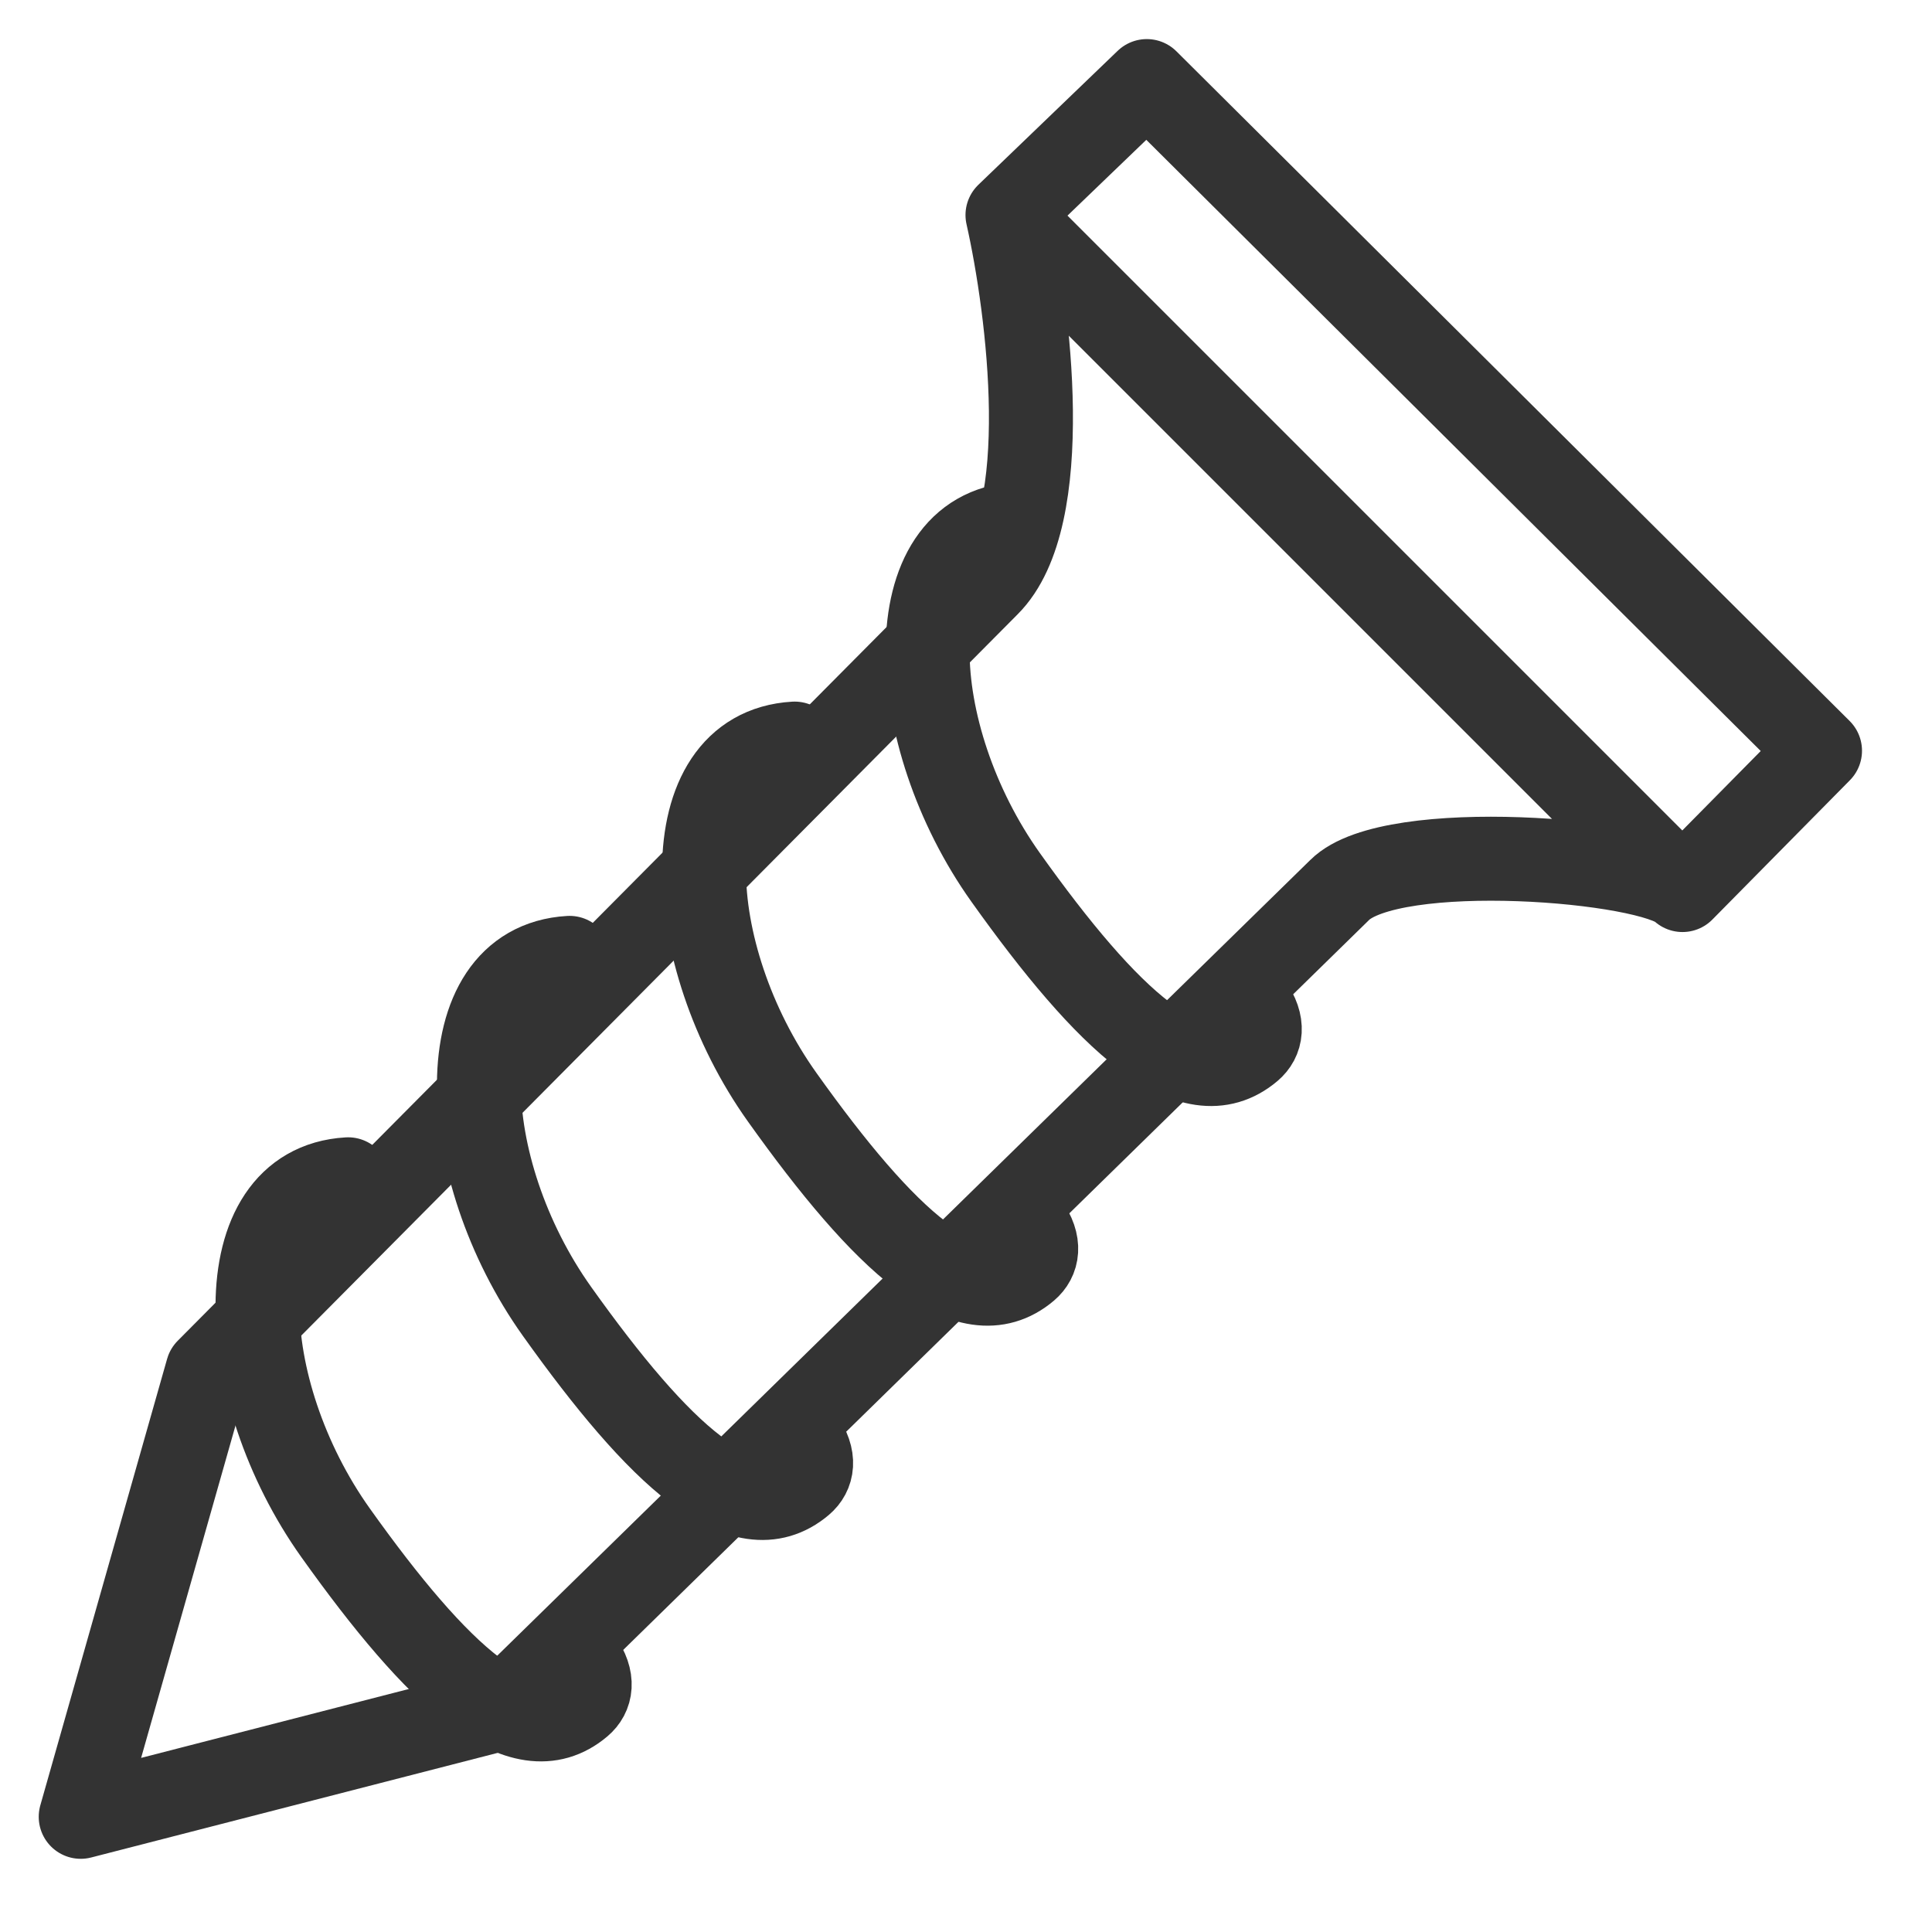
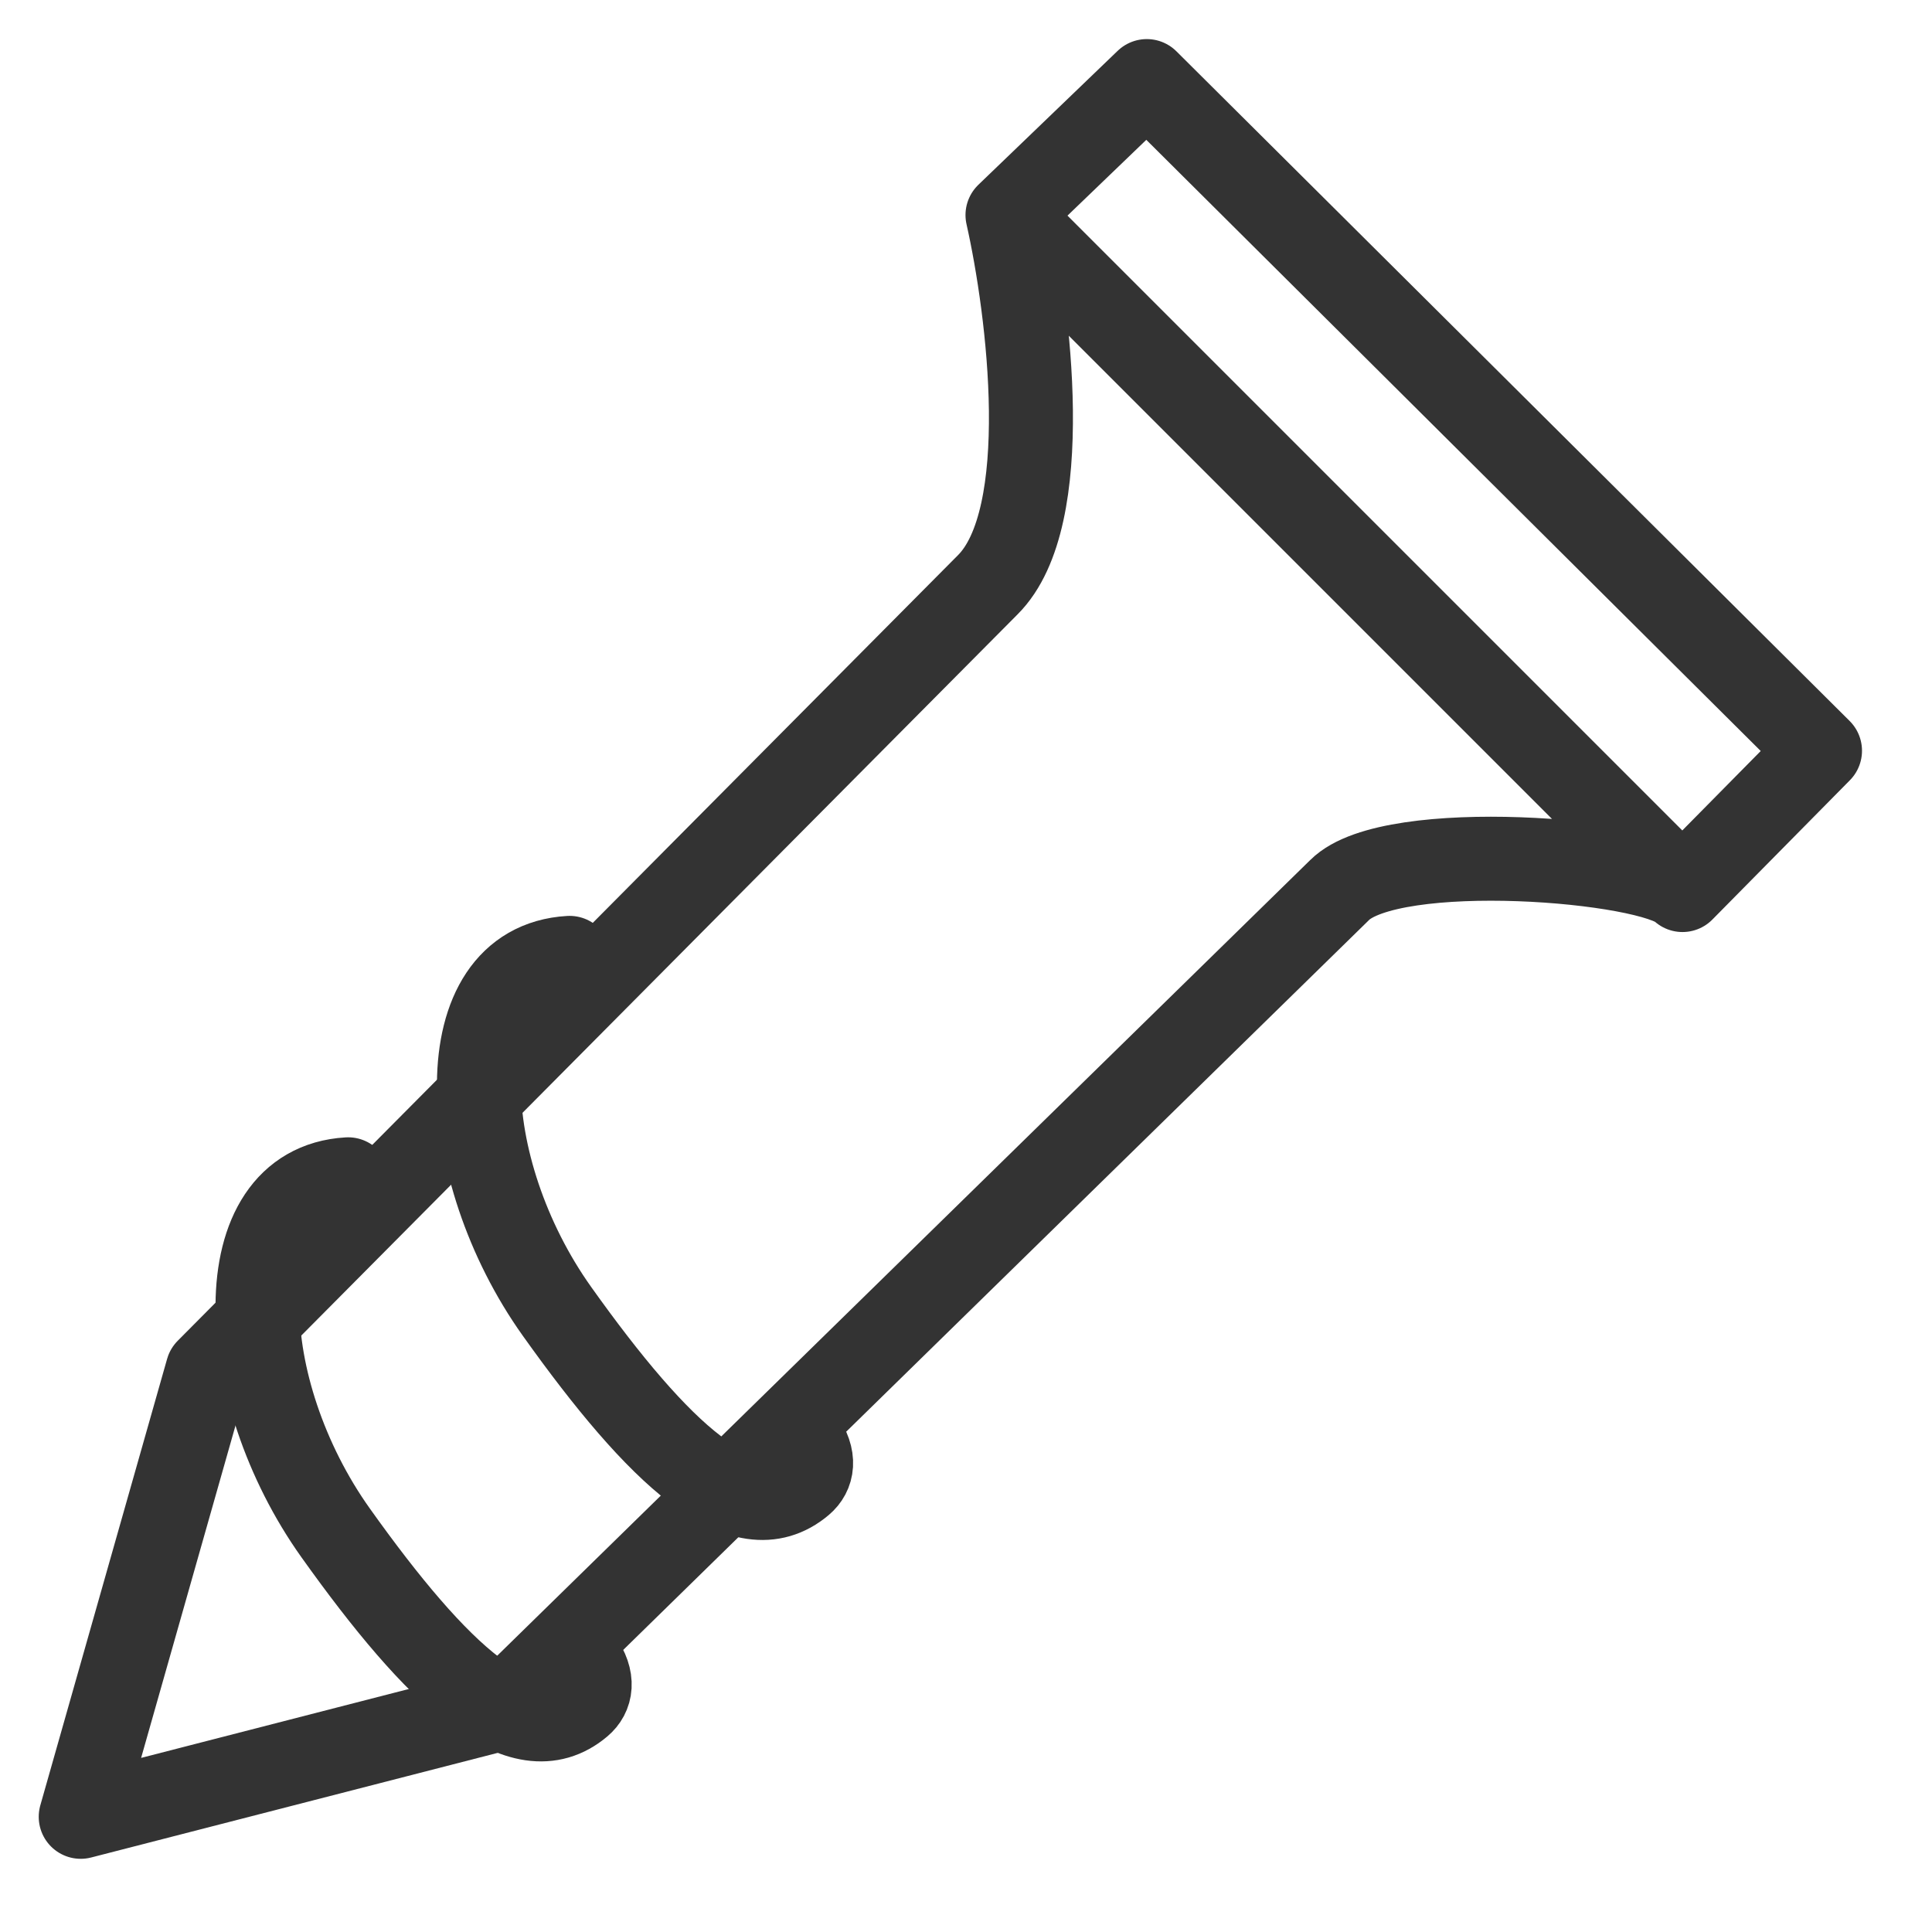
<svg xmlns="http://www.w3.org/2000/svg" width="69" height="69" viewBox="0 0 69 69" fill="none">
  <path d="M60.089 31.787C59.005 30.703 49.694 29.937 47.844 31.787L17.998 60.996L2.883 64.886L7.411 48.942L35.281 20.881C37.679 18.483 36.748 11.081 35.982 7.68M60.089 31.787L35.982 7.68M60.089 31.787L65 26.812L40.957 2.896L35.982 7.68" stroke="#333333" stroke-width="3" stroke-linecap="round" stroke-linejoin="round" />
-   <path d="M36.365 18.713C31.965 18.968 32.284 26.238 35.919 31.34C39.554 36.442 42.551 39.248 44.656 37.462C45.039 37.138 45.166 36.582 44.656 35.868" stroke="#333333" stroke-width="3" stroke-linecap="round" stroke-linejoin="round" />
-   <path d="M28.38 26.557C23.98 26.812 24.299 34.083 27.934 39.185C31.569 44.287 34.566 47.093 36.671 45.307C37.054 44.982 37.181 44.427 36.671 43.713" stroke="#333333" stroke-width="3" stroke-linecap="round" stroke-linejoin="round" />
  <path d="M20.342 34.21C15.941 34.465 16.26 41.736 19.895 46.838C23.53 51.94 26.528 54.746 28.632 52.96C29.015 52.635 29.142 52.08 28.632 51.366" stroke="#333333" stroke-width="3" stroke-linecap="round" stroke-linejoin="round" />
  <path d="M12.433 42.118C8.033 42.373 8.352 49.644 11.987 54.746C15.622 59.848 18.619 62.654 20.724 60.868C21.107 60.544 21.234 59.988 20.724 59.274" stroke="#333333" stroke-width="3" stroke-linecap="round" stroke-linejoin="round" />
</svg>